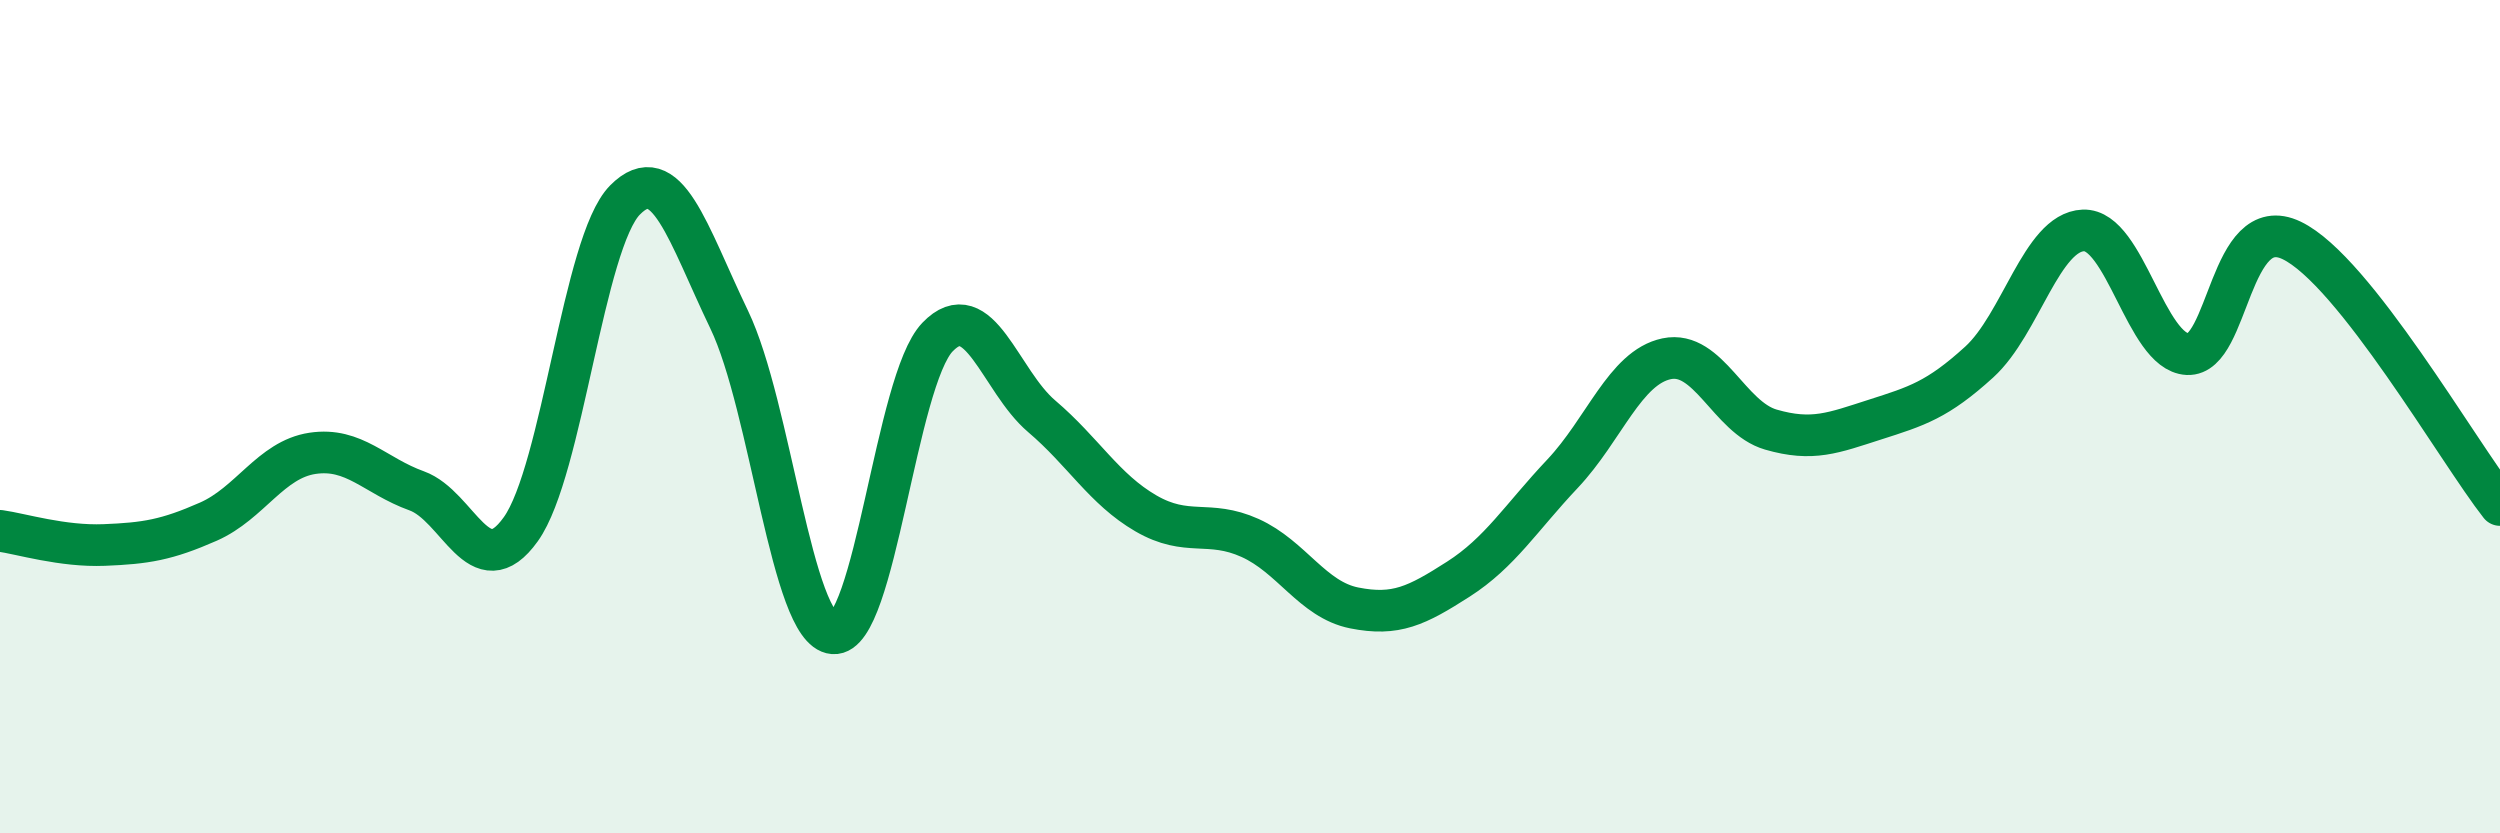
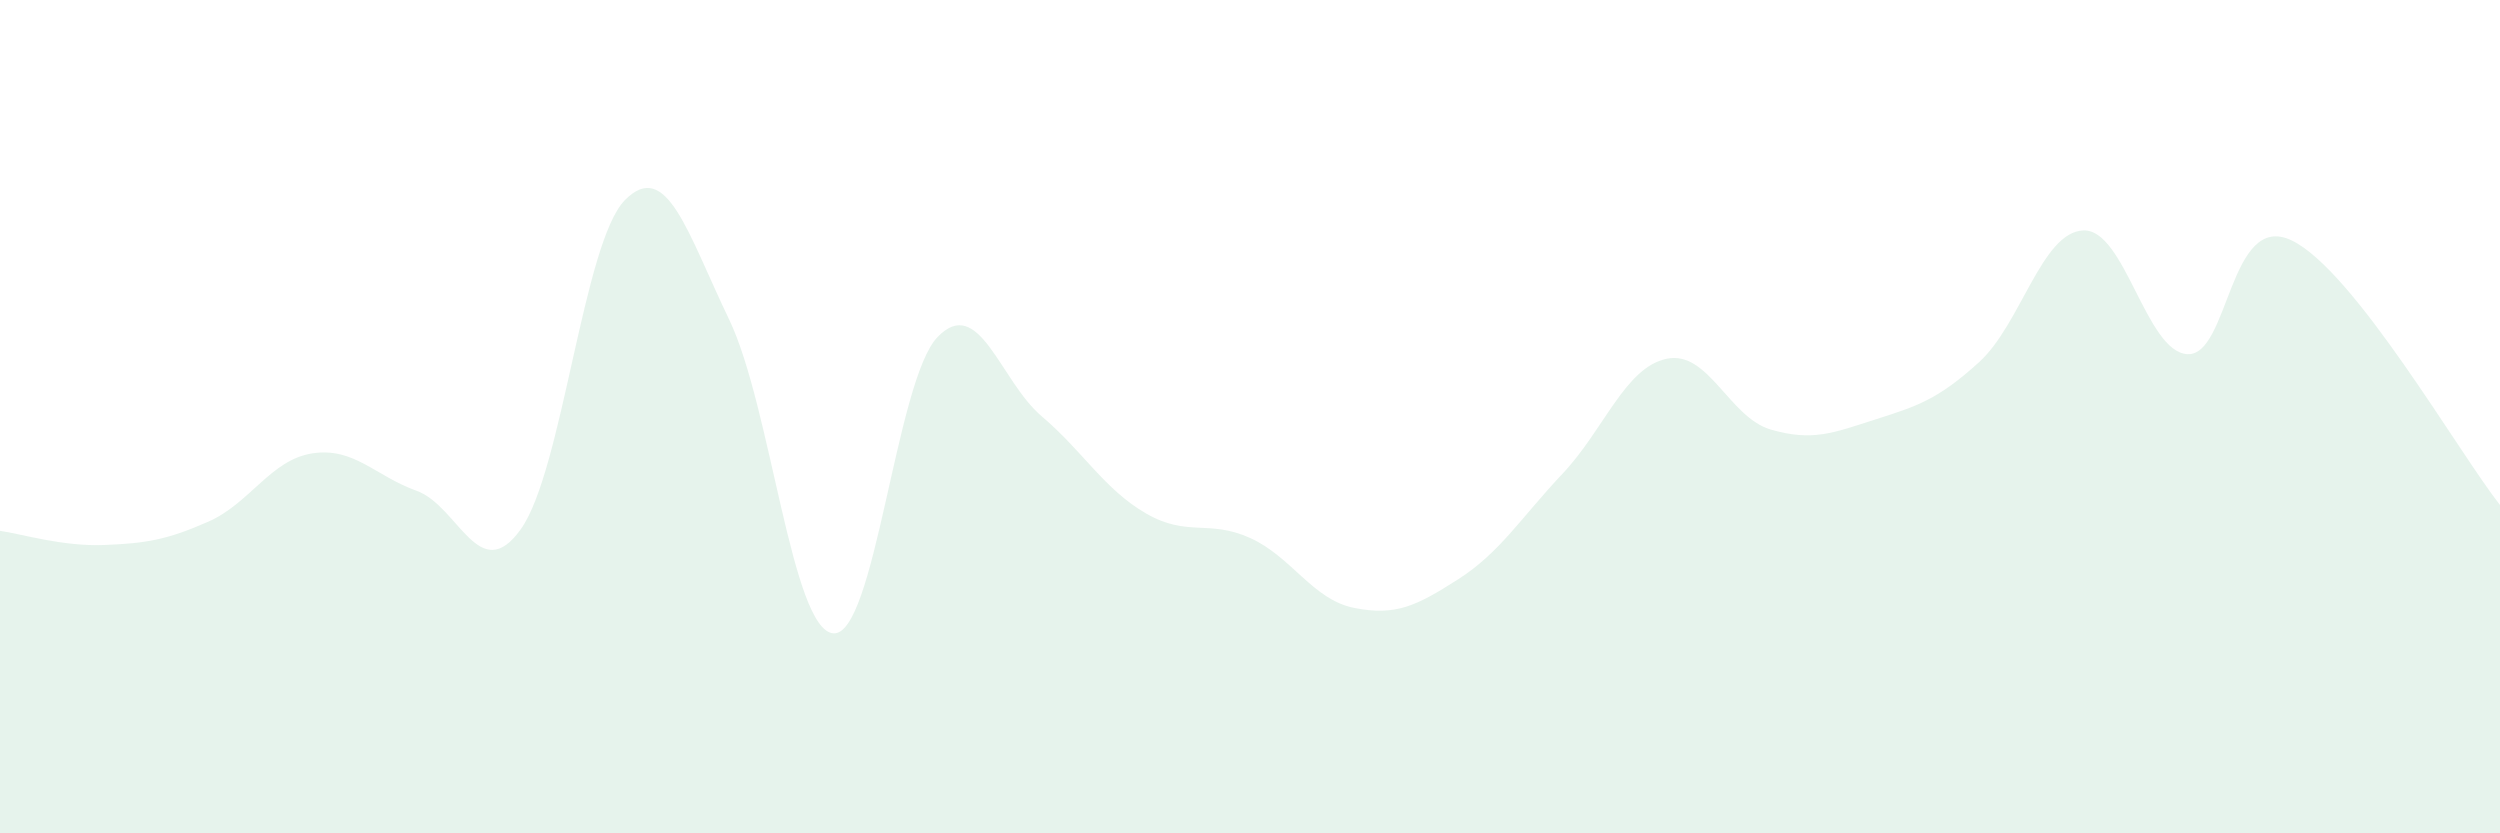
<svg xmlns="http://www.w3.org/2000/svg" width="60" height="20" viewBox="0 0 60 20">
  <path d="M 0,12.74 C 0.5,12.81 1.5,13.12 2.5,13.08 C 3.5,13.04 4,12.96 5,12.52 C 6,12.08 6.5,11.03 7.5,10.88 C 8.5,10.73 9,11.42 10,11.78 C 11,12.14 11.5,14.1 12.5,12.7 C 13.5,11.3 14,5.81 15,4.8 C 16,3.79 16.5,5.59 17.5,7.67 C 18.5,9.75 19,15.12 20,15.2 C 21,15.28 21.5,9.13 22.5,8.09 C 23.5,7.05 24,9.14 25,9.99 C 26,10.84 26.5,11.74 27.5,12.32 C 28.5,12.9 29,12.46 30,12.91 C 31,13.36 31.5,14.39 32.5,14.59 C 33.5,14.79 34,14.54 35,13.9 C 36,13.26 36.5,12.43 37.5,11.37 C 38.5,10.31 39,8.82 40,8.61 C 41,8.4 41.5,10.02 42.5,10.31 C 43.5,10.6 44,10.39 45,10.07 C 46,9.75 46.5,9.6 47.5,8.69 C 48.5,7.78 49,5.57 50,5.53 C 51,5.49 51.5,8.45 52.5,8.5 C 53.5,8.55 53.5,5.05 55,5.77 C 56.5,6.49 59,10.85 60,12.12L60 20L0 20Z" fill="#008740" opacity="0.1" stroke-linecap="round" stroke-linejoin="round" />
-   <path d="M 0,12.74 C 0.5,12.81 1.5,13.12 2.5,13.08 C 3.5,13.04 4,12.96 5,12.52 C 6,12.08 6.5,11.03 7.5,10.88 C 8.5,10.73 9,11.42 10,11.78 C 11,12.14 11.5,14.1 12.5,12.7 C 13.5,11.3 14,5.81 15,4.8 C 16,3.79 16.5,5.59 17.5,7.67 C 18.5,9.75 19,15.12 20,15.2 C 21,15.28 21.5,9.13 22.5,8.09 C 23.5,7.05 24,9.14 25,9.99 C 26,10.84 26.5,11.74 27.5,12.32 C 28.5,12.9 29,12.46 30,12.91 C 31,13.36 31.5,14.39 32.5,14.59 C 33.5,14.79 34,14.54 35,13.9 C 36,13.26 36.5,12.43 37.5,11.37 C 38.5,10.31 39,8.82 40,8.61 C 41,8.4 41.5,10.02 42.5,10.31 C 43.5,10.6 44,10.39 45,10.07 C 46,9.75 46.5,9.6 47.5,8.69 C 48.5,7.78 49,5.57 50,5.53 C 51,5.49 51.5,8.45 52.5,8.5 C 53.5,8.55 53.5,5.05 55,5.77 C 56.5,6.49 59,10.85 60,12.12" stroke="#008740" stroke-width="1" fill="none" stroke-linecap="round" stroke-linejoin="round" />
</svg>